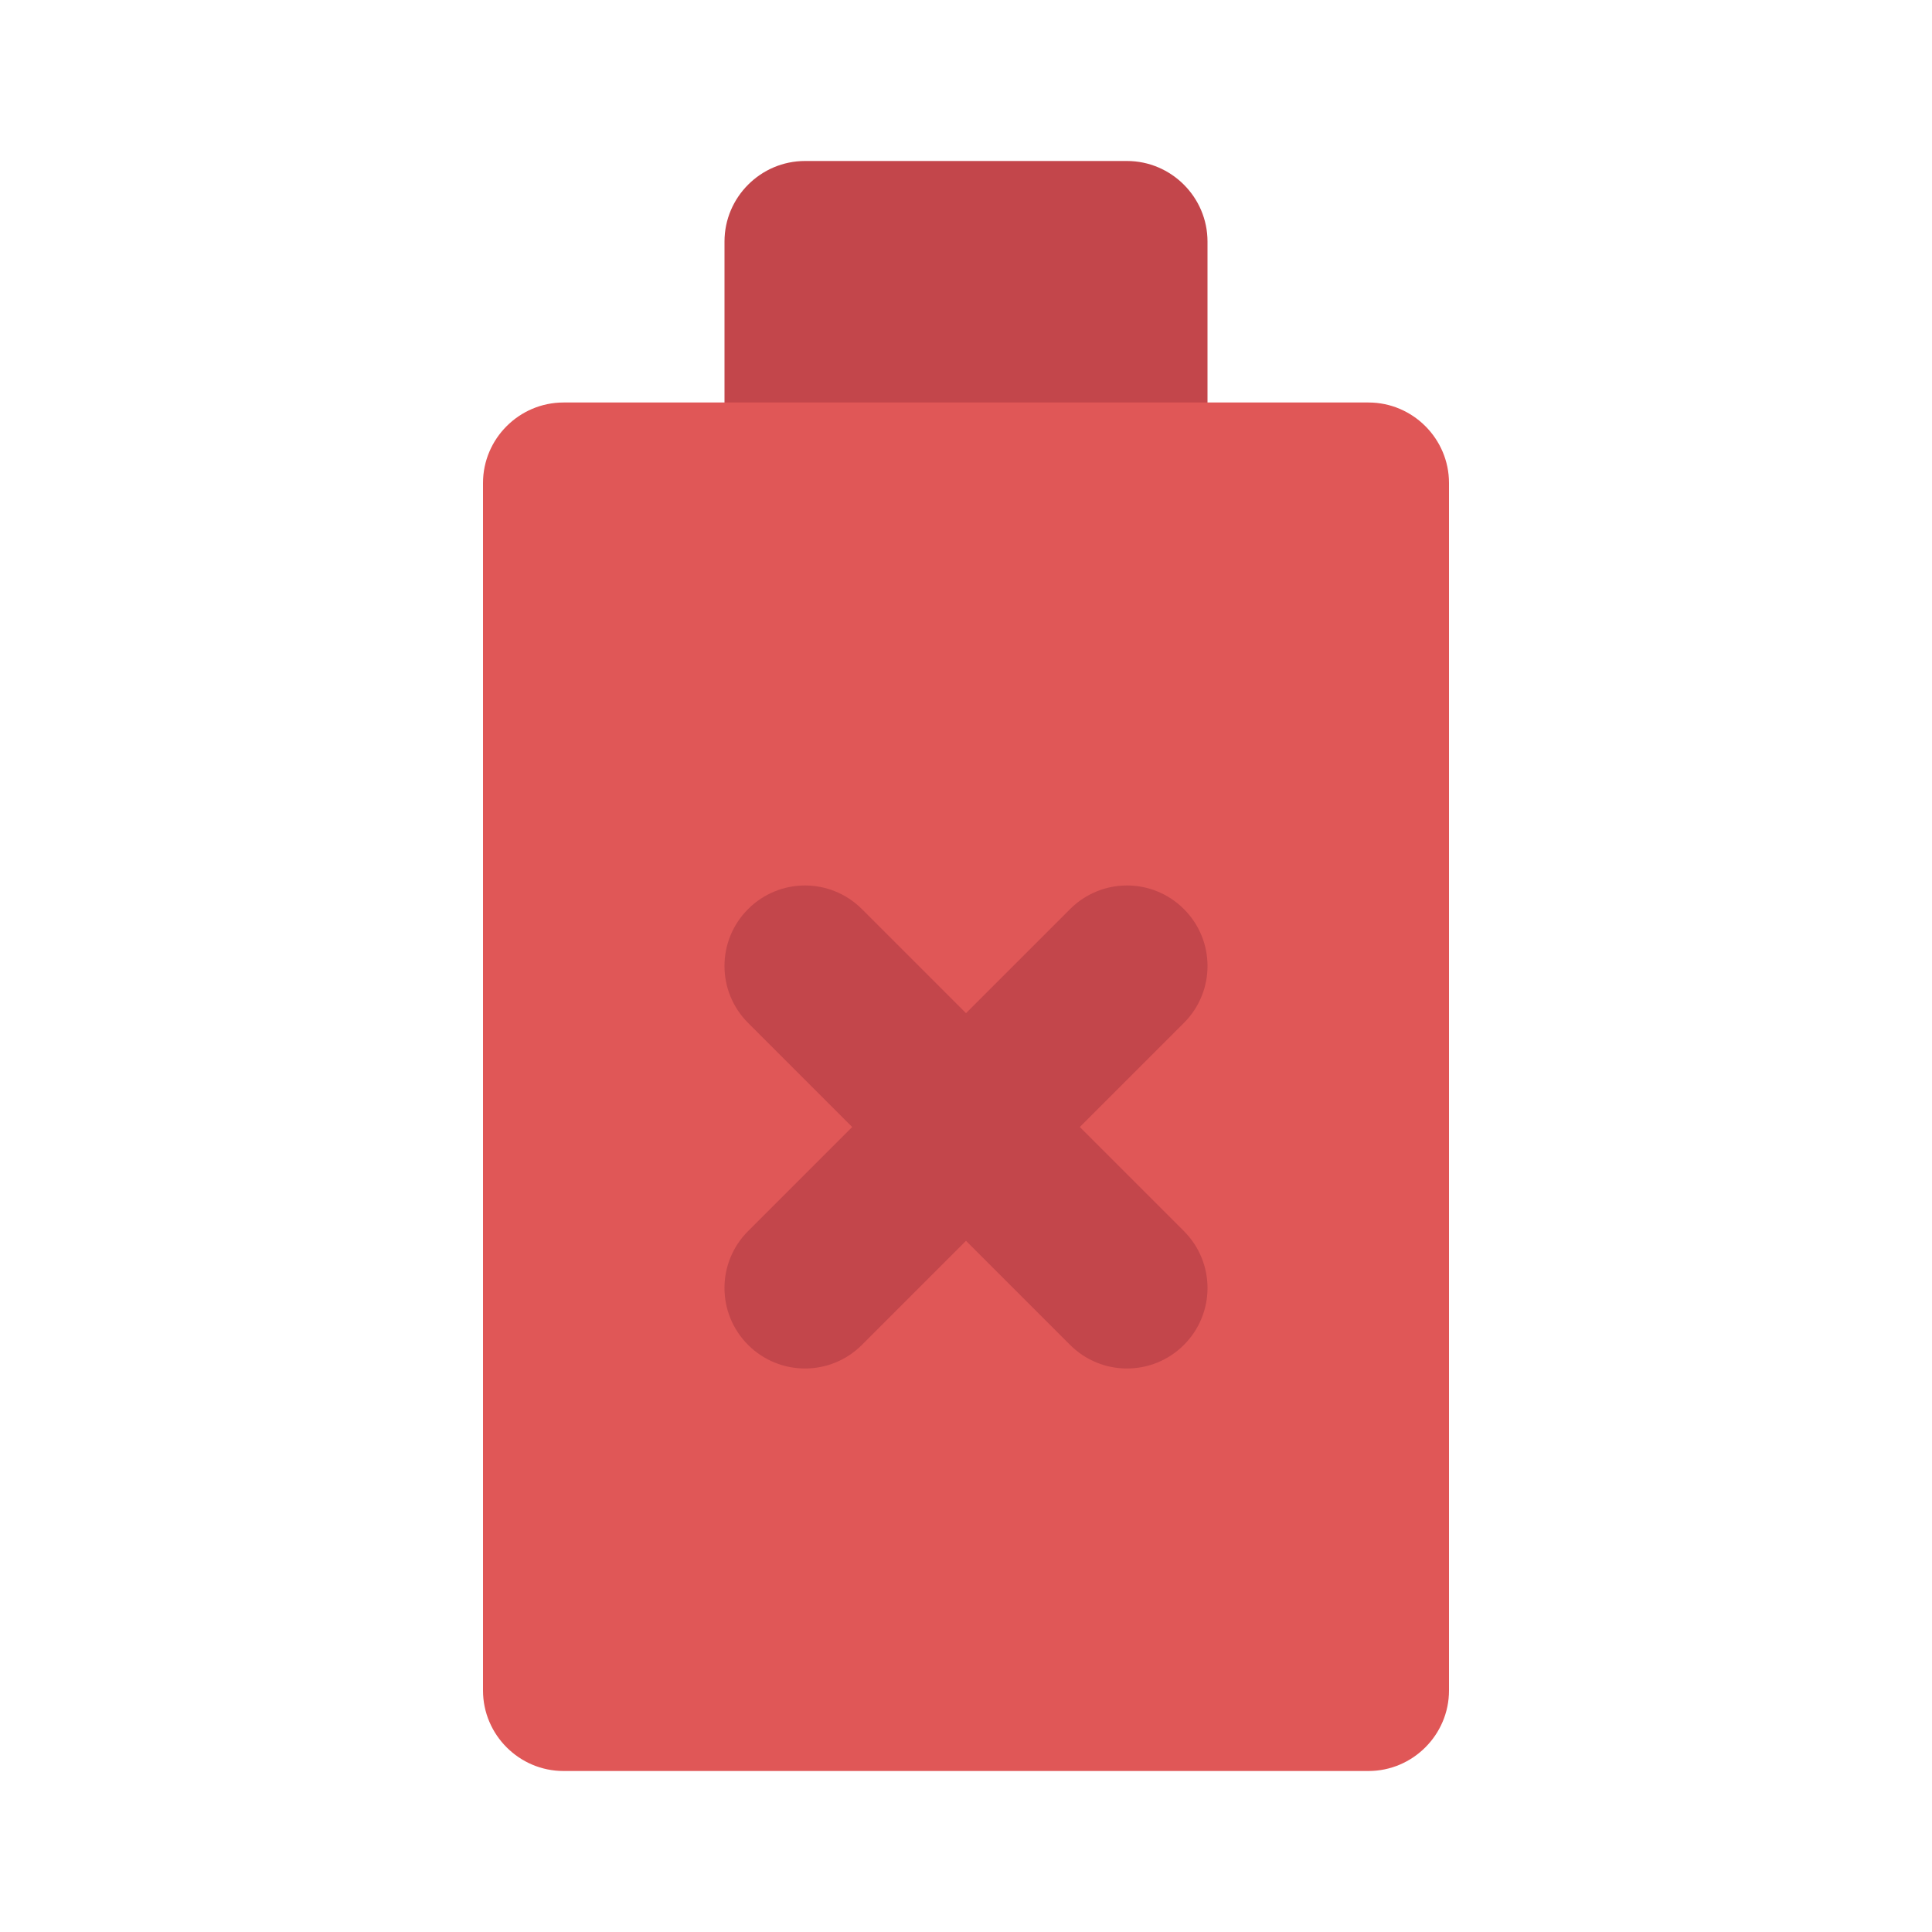
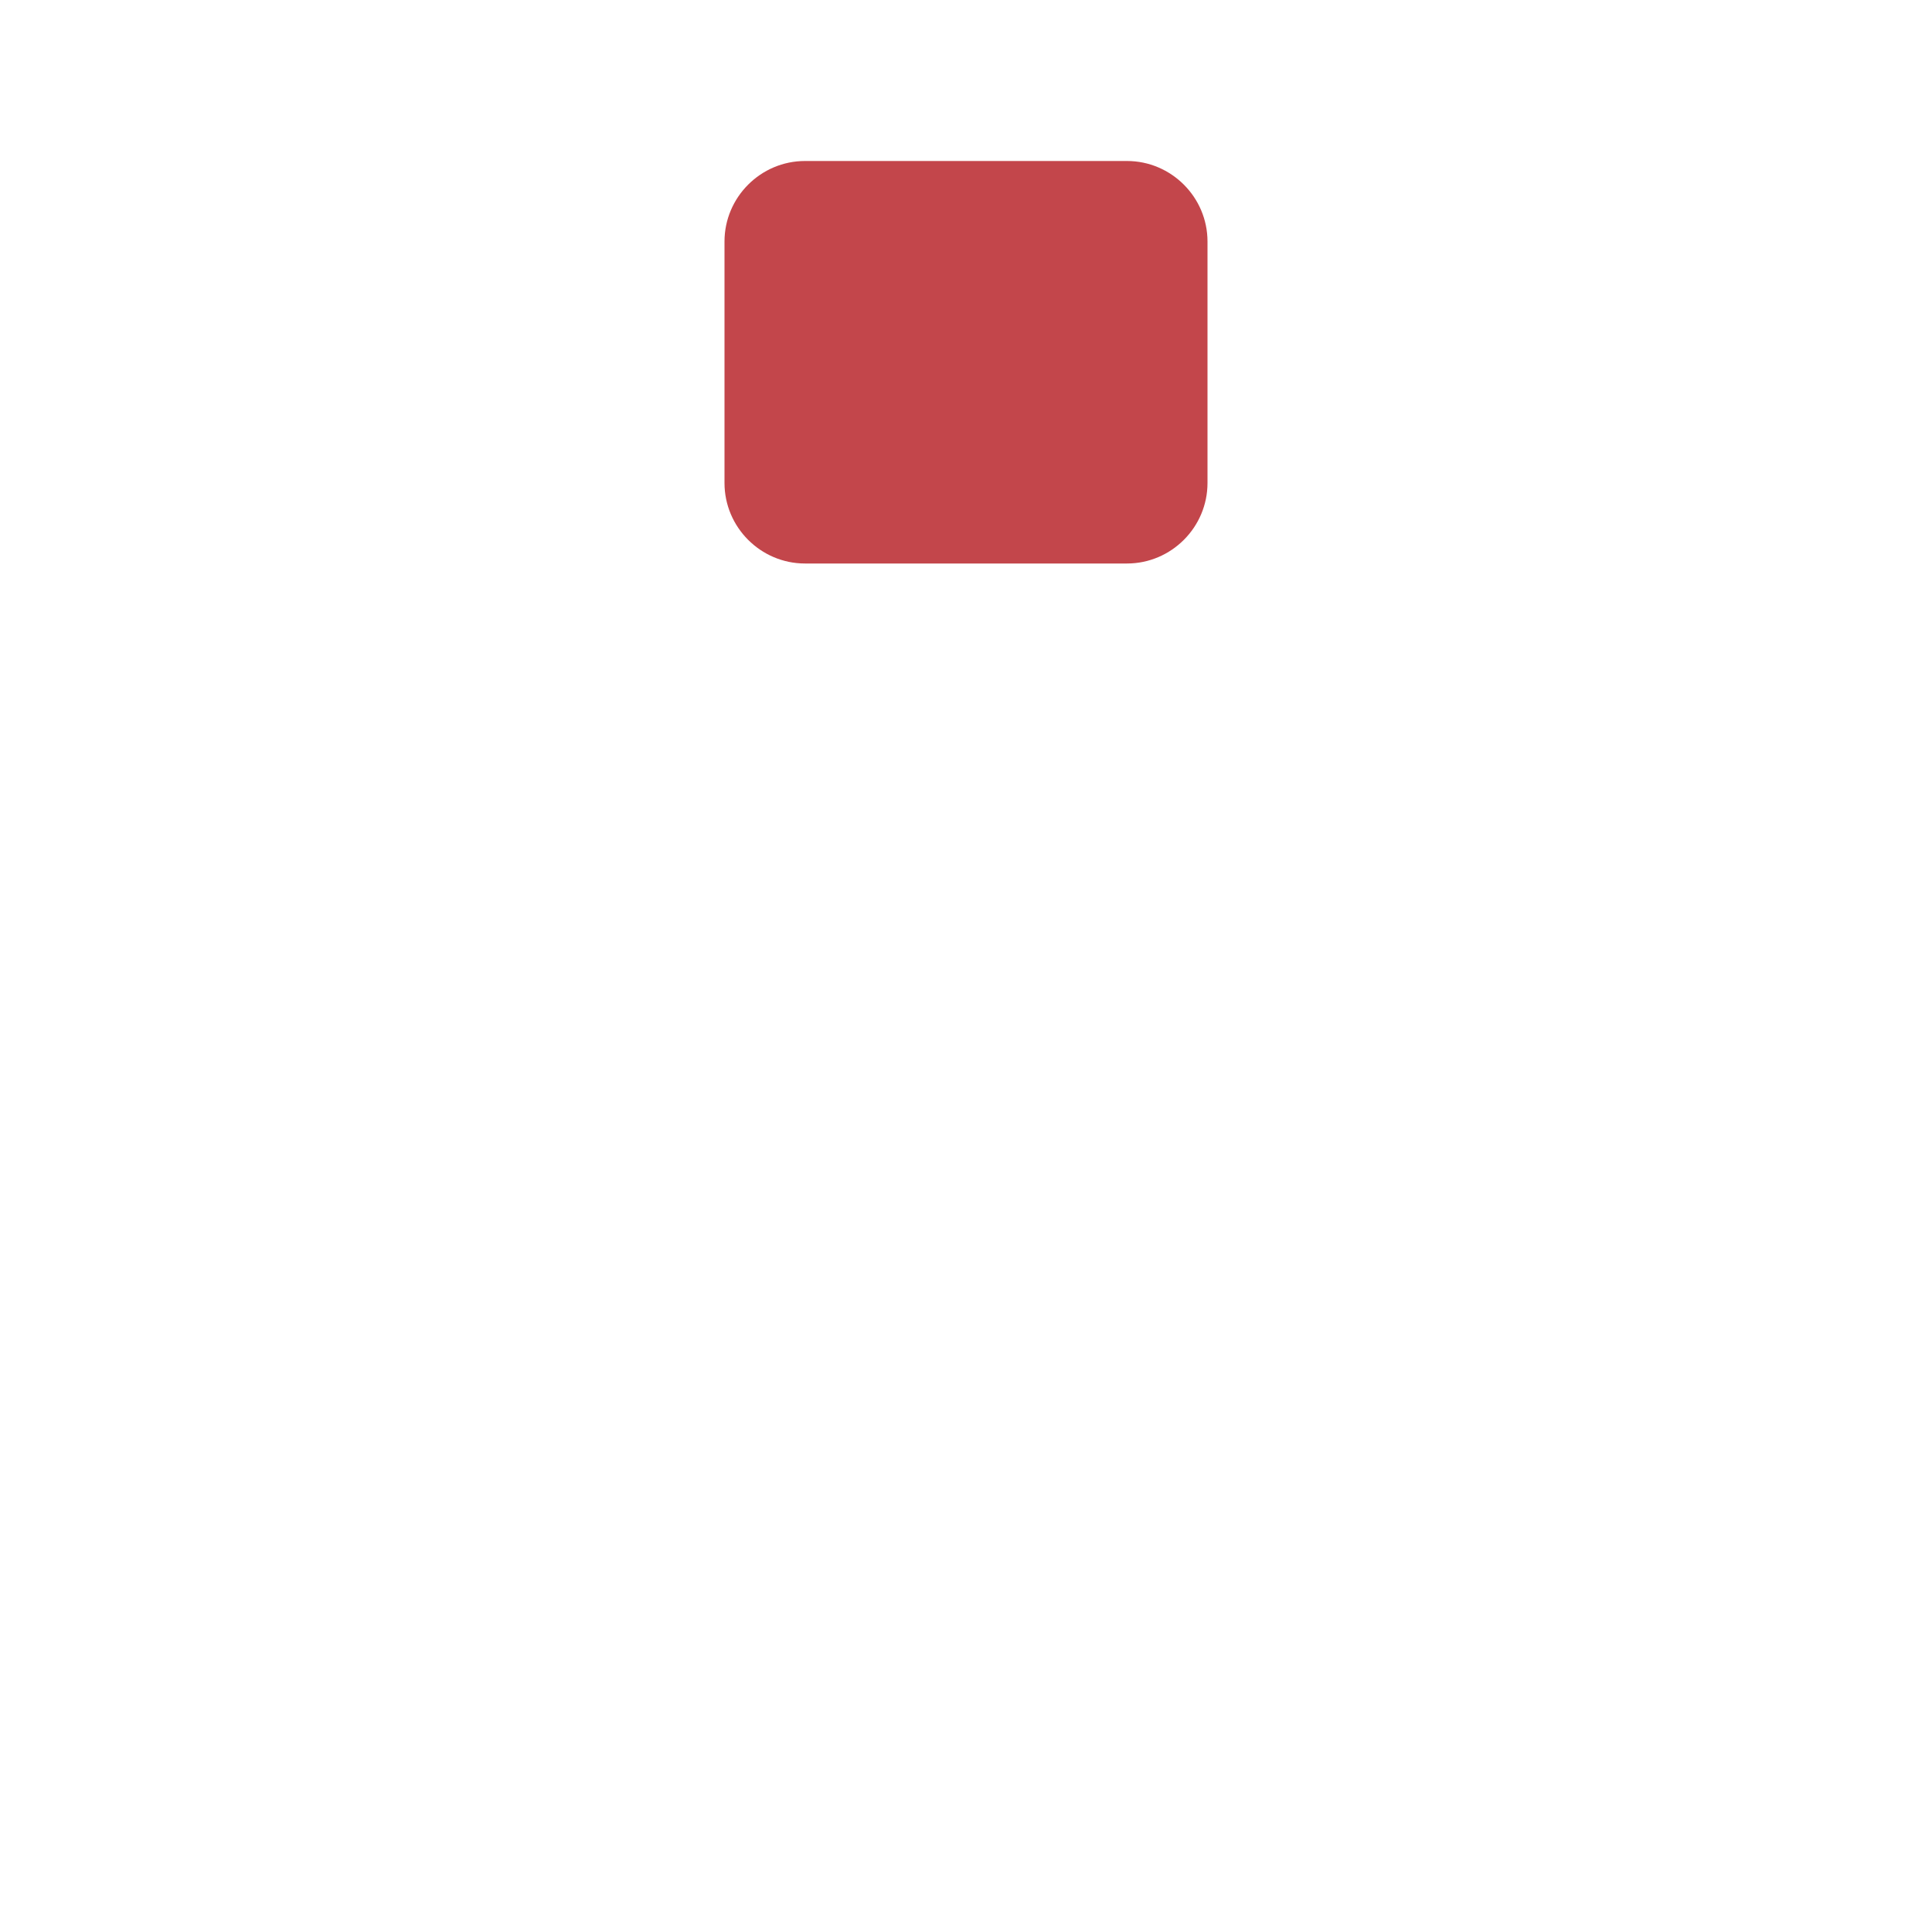
<svg xmlns="http://www.w3.org/2000/svg" width="800px" height="800px" viewBox="0 0 24 24" enable-background="new 0 0 24 24" version="1.1" xml:space="preserve">
  <g id="Battery20" />
  <g id="Battery19" />
  <g id="Battery18" />
  <g id="Battery17" />
  <g id="Battery16" />
  <g id="Battery15" />
  <g id="Battery14" />
  <g id="Battery13" />
  <g id="Battery12" />
  <g id="Battery11" />
  <g id="Battery10">
    <g>
      <g>
        <path d="M15,3v3c0,0.55-0.45,1-1,1h-4C9.45,7,9,6.55,9,6V3c0-0.55,0.45-1,1-1h4C14.55,2,15,2.45,15,3z" fill="#C3464B" />
      </g>
      <g>
-         <path d="M18,6v15c0,0.55-0.45,1-1,1H7c-0.55,0-1-0.45-1-1V6c0-0.55,0.45-1,1-1h10C17.55,5,18,5.45,18,6z" fill="#E05757" />
-       </g>
+         </g>
    </g>
-     <path d="M13.414,14l1.293-1.293c0.391-0.391,0.391-1.023,0-1.414s-1.023-0.391-1.414,0L12,12.586   l-1.293-1.293c-0.391-0.391-1.023-0.391-1.414,0s-0.391,1.023,0,1.414L10.586,14l-1.293,1.293   c-0.391,0.391-0.391,1.023,0,1.414C9.488,16.902,9.744,17,10,17s0.512-0.098,0.707-0.293L12,15.414l1.293,1.293   C13.488,16.902,13.744,17,14,17s0.512-0.098,0.707-0.293c0.391-0.391,0.391-1.023,0-1.414L13.414,14z" fill="#C3464B" />
  </g>
  <g id="Battery09" />
  <g id="Battery08" />
  <g id="Battery07" />
  <g id="Battery06" />
  <g id="Battery05" />
  <g id="Battery04" />
  <g id="Battery03" />
  <g id="Battery02" />
  <g id="Battery01" />
</svg>